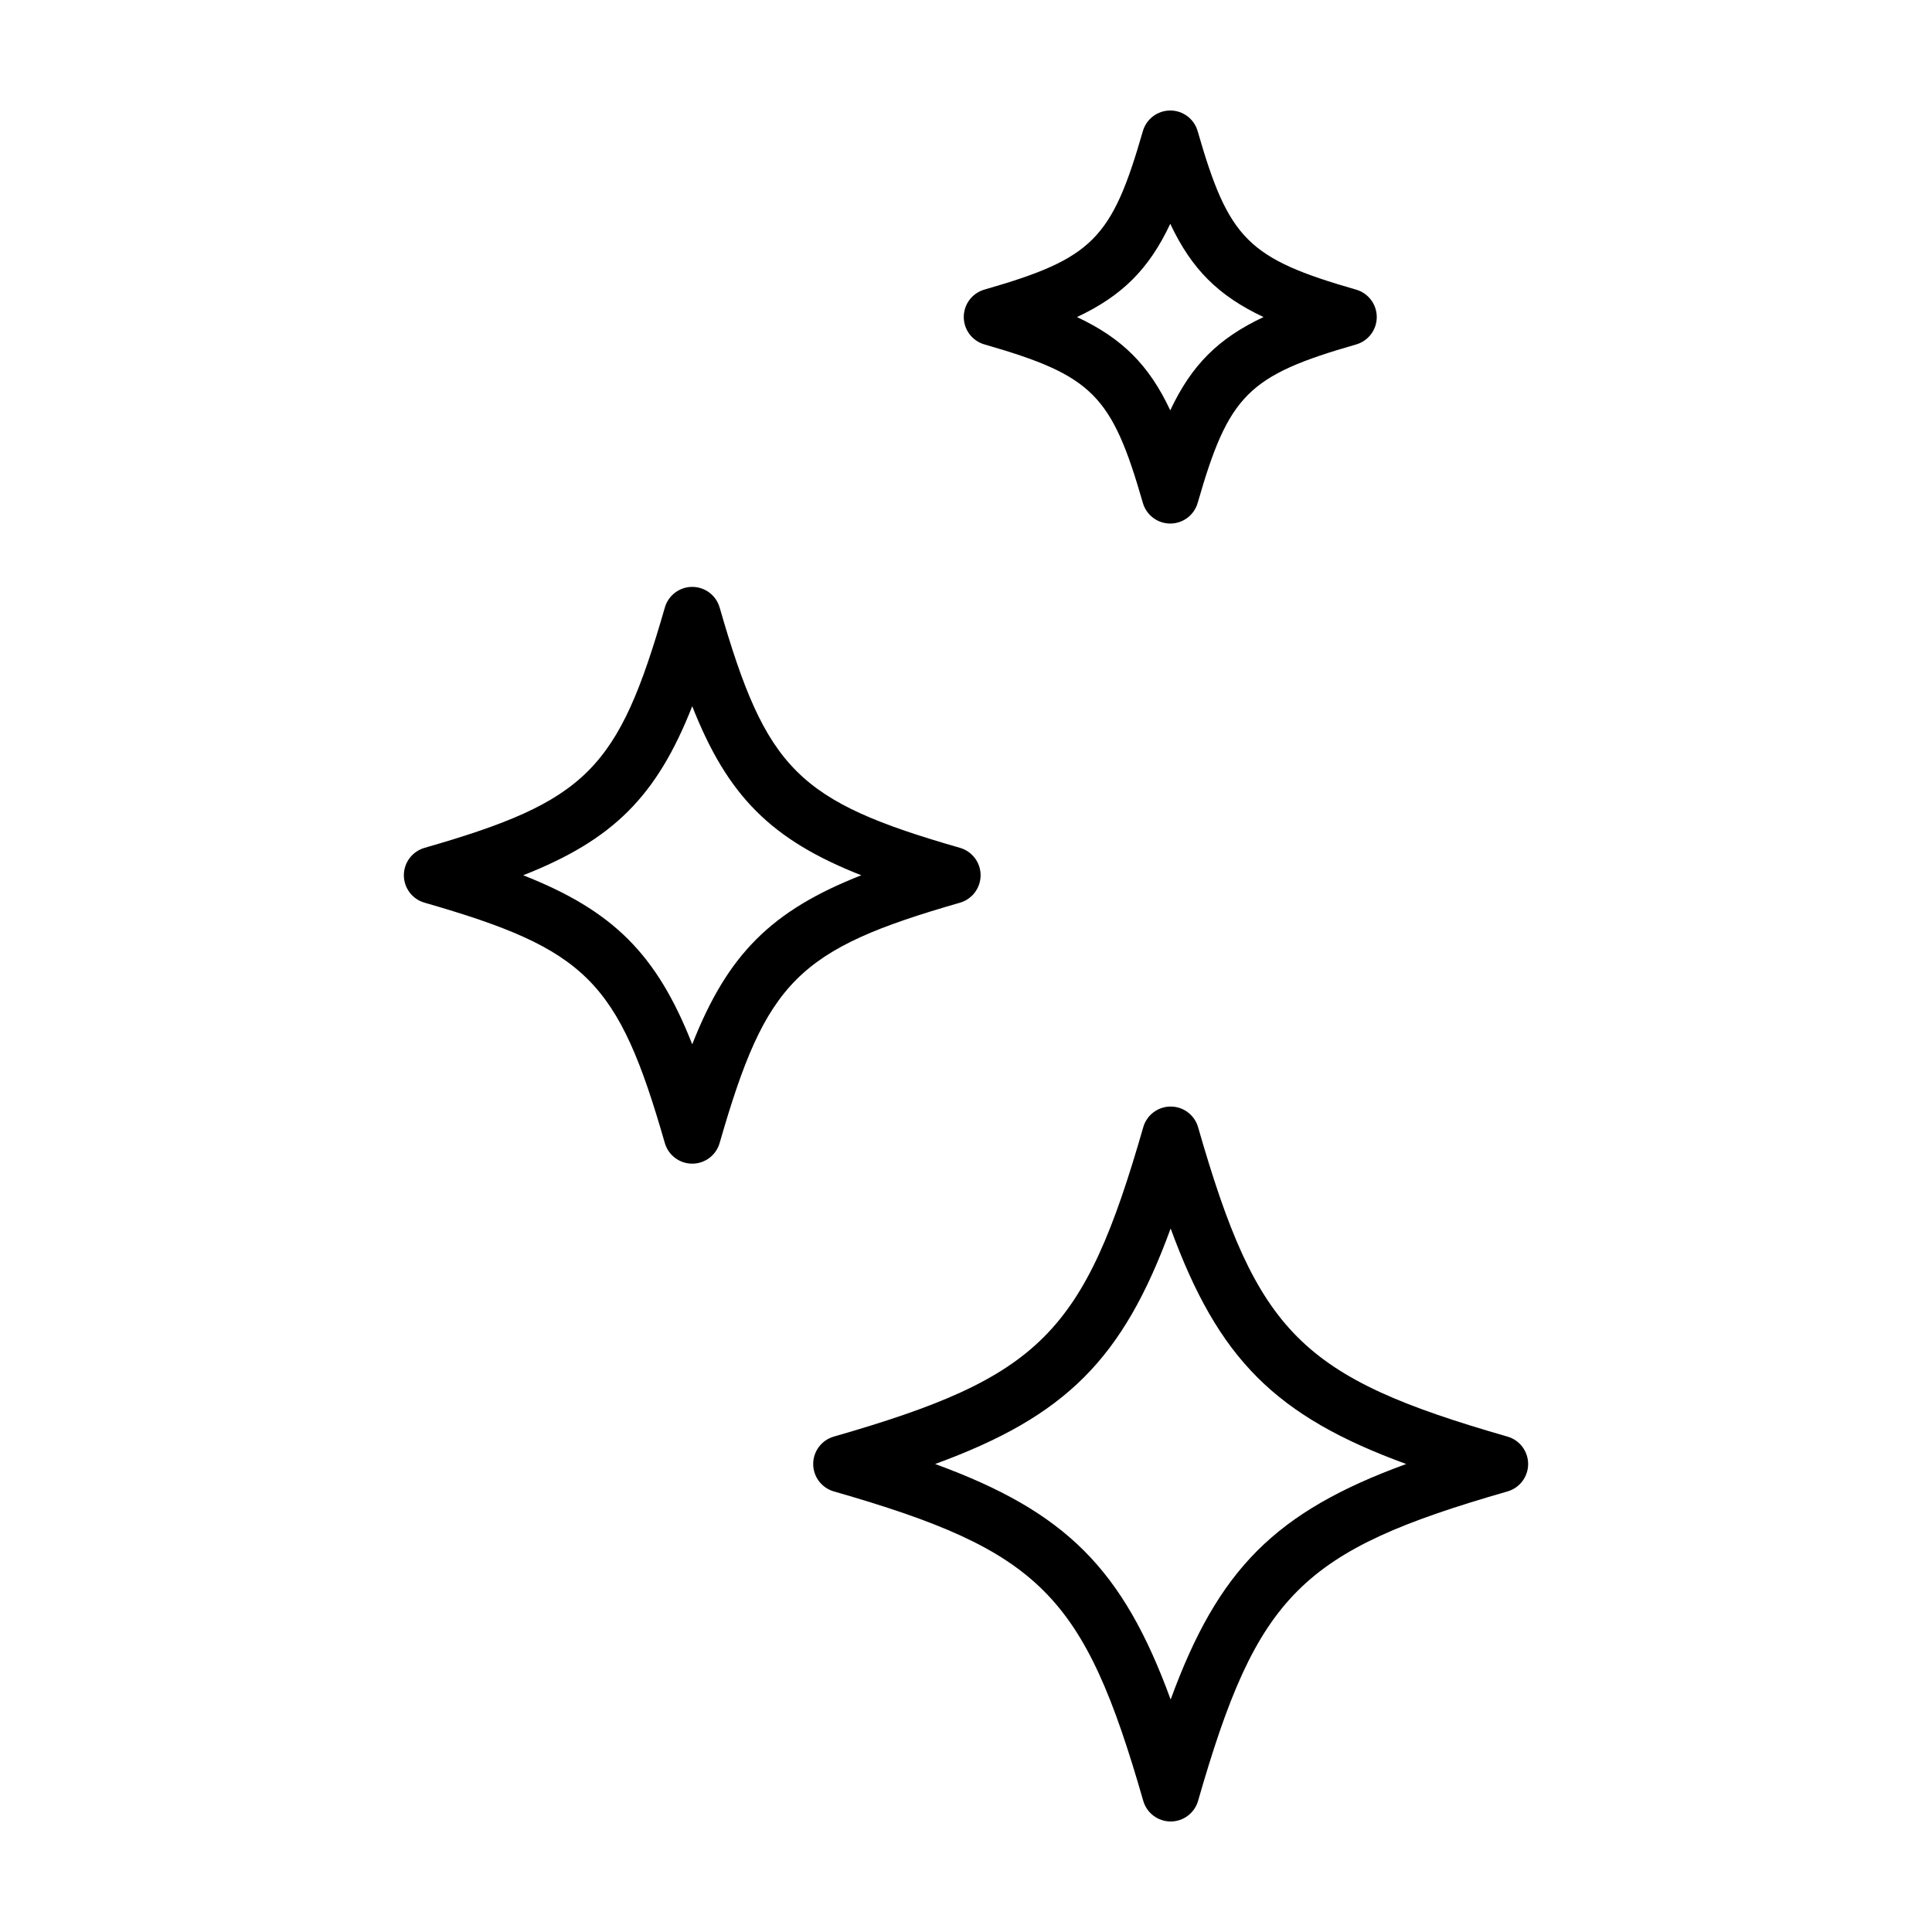
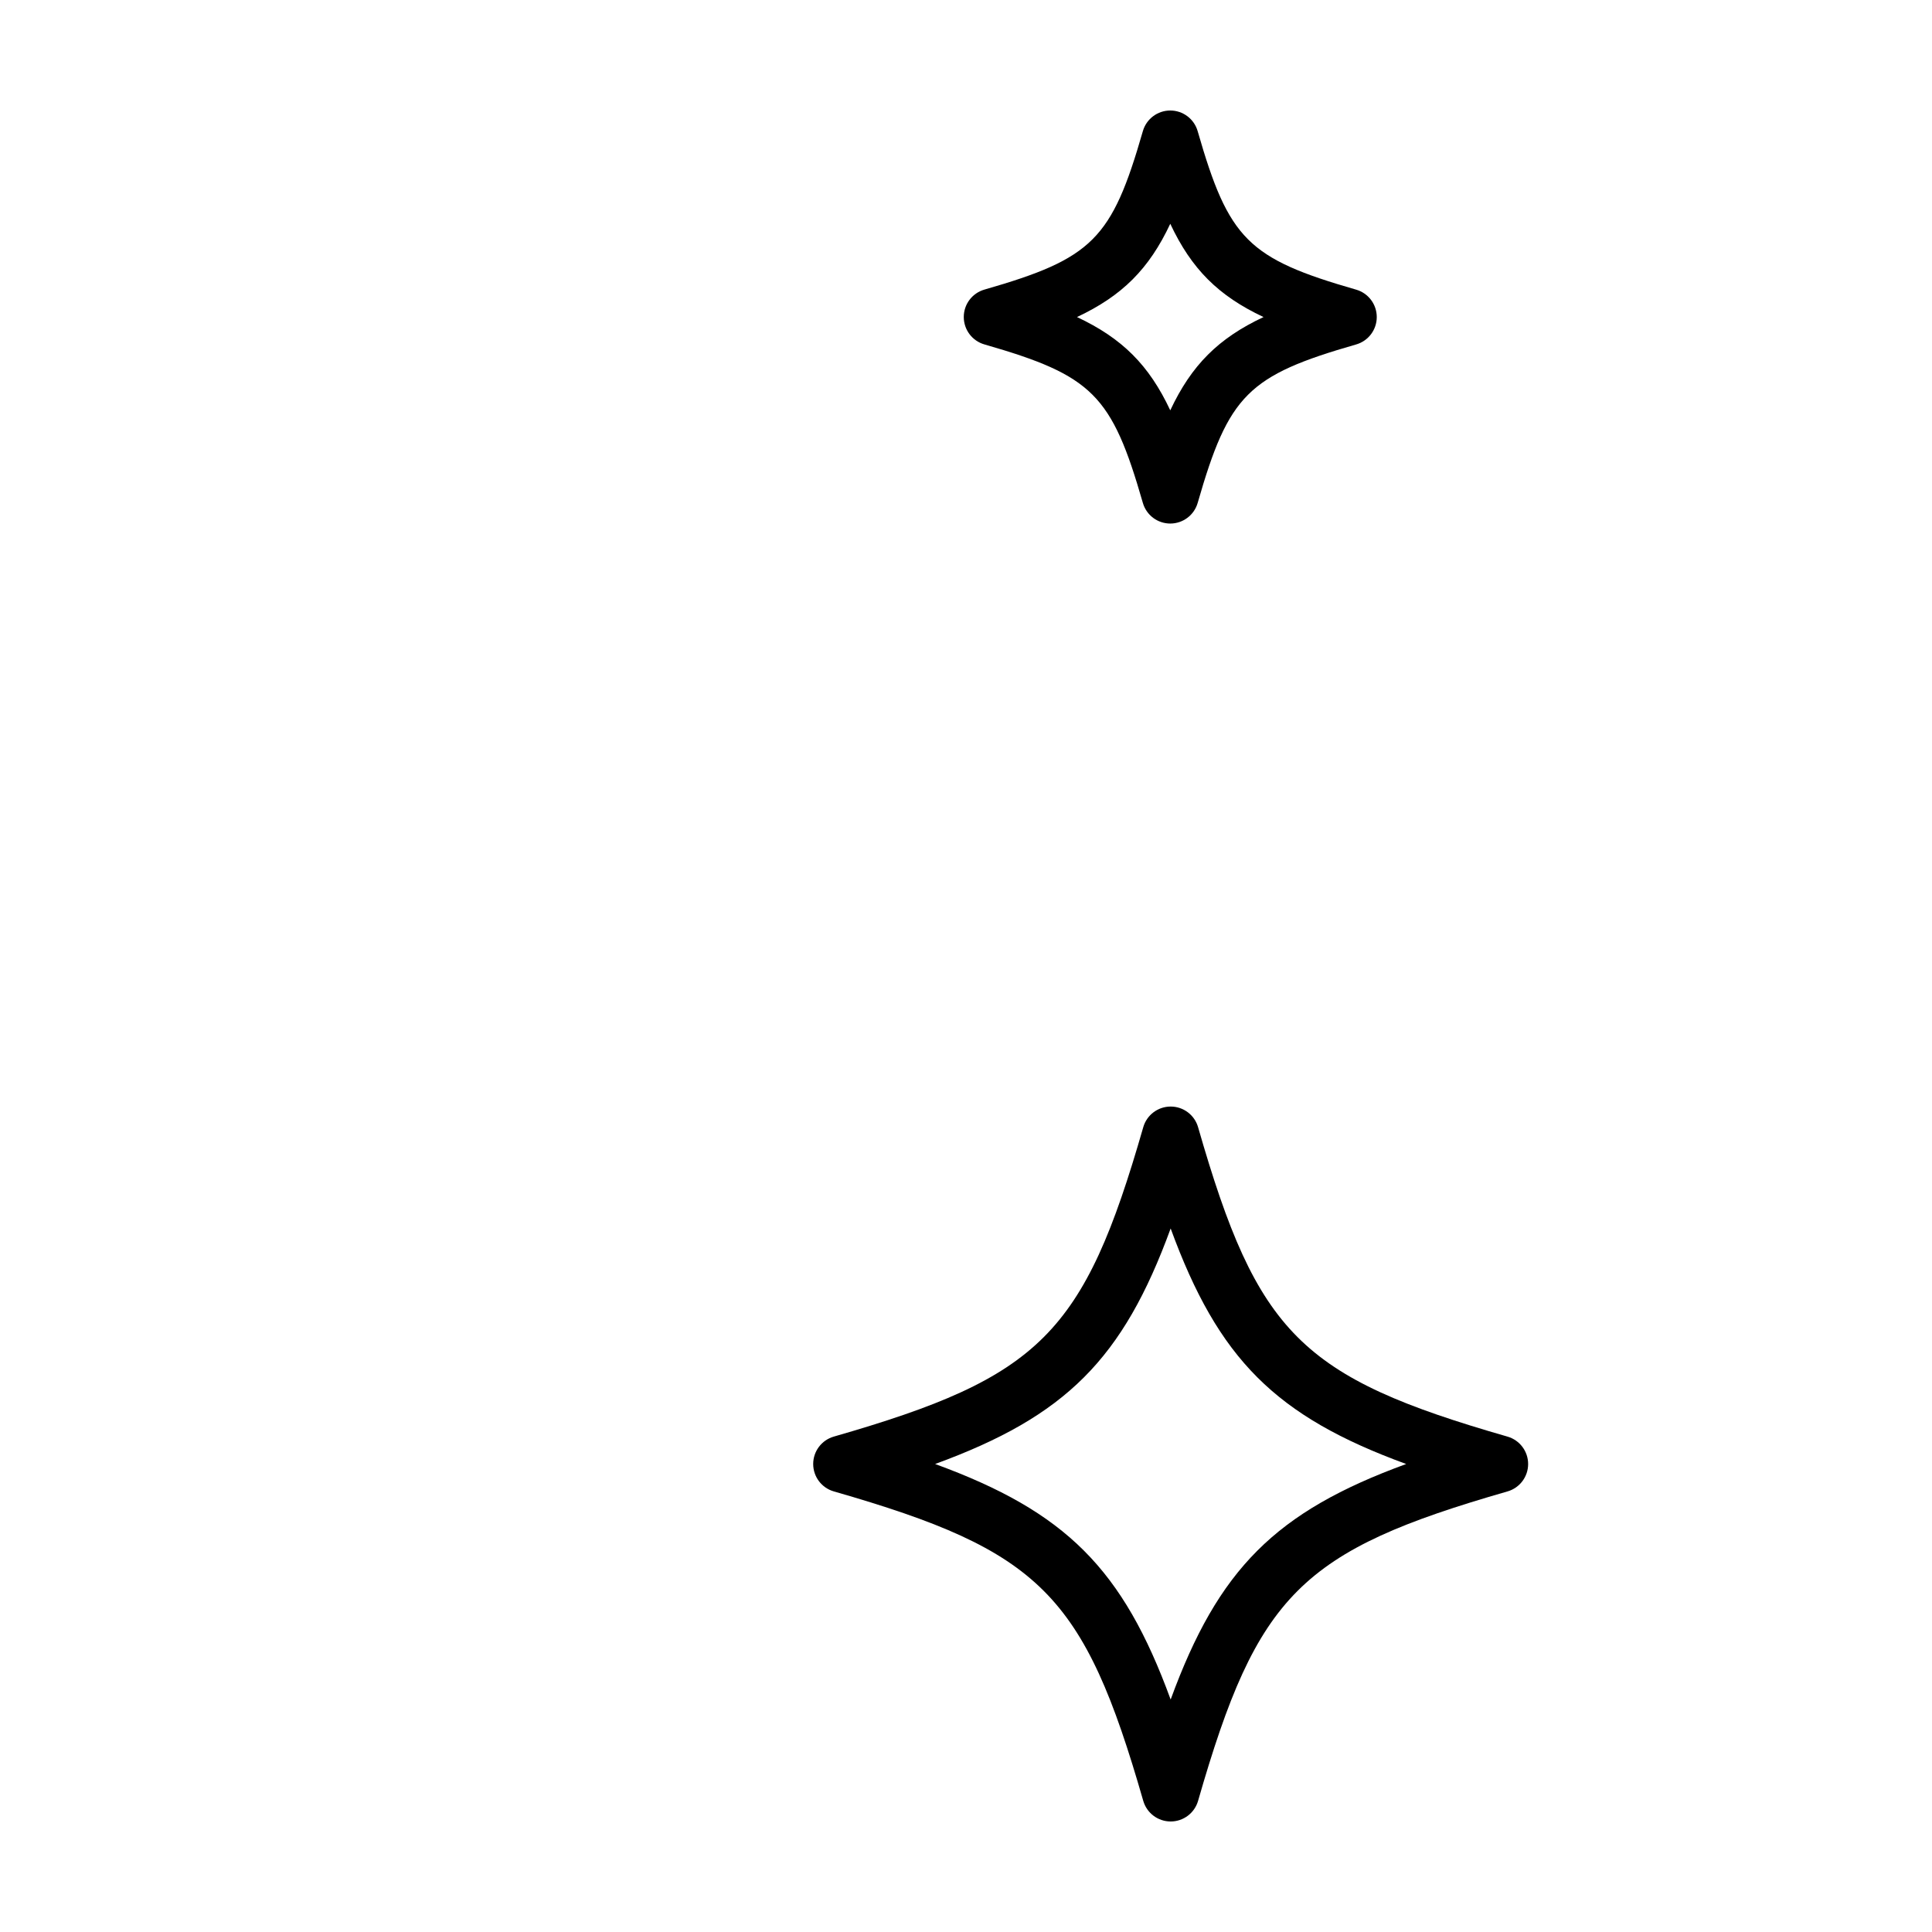
<svg xmlns="http://www.w3.org/2000/svg" fill="#000000" width="800px" height="800px" version="1.1" viewBox="144 144 512 512">
  <g>
    <path d="m454.24 626.71c3.371 0 6.332-2.231 7.262-5.465 15.742-54.77 27.234-66.262 82.004-82.004 3.238-0.934 5.465-3.891 5.465-7.262 0-3.371-2.231-6.332-5.465-7.262-54.77-15.742-66.262-27.234-82.004-82.004-0.934-3.238-3.891-5.465-7.262-5.465-3.371 0-6.332 2.231-7.262 5.465-15.742 54.766-27.238 66.258-82.008 82-3.238 0.934-5.465 3.891-5.465 7.262 0 3.371 2.231 6.332 5.465 7.262 54.77 15.742 66.262 27.234 82.004 82.004 0.934 3.238 3.894 5.469 7.266 5.469zm-62.422-94.734c34.625-12.652 49.766-27.797 62.418-62.418 12.652 34.625 27.797 49.766 62.418 62.418-34.625 12.652-49.766 27.797-62.418 62.418-12.652-34.621-27.789-49.762-62.418-62.418z" />
-     <path d="m403.87 375.95c0-3.371-2.231-6.332-5.465-7.262-42.996-12.359-51.328-20.691-63.691-63.691-0.934-3.238-3.891-5.465-7.262-5.465-3.371 0-6.332 2.231-7.262 5.473-12.359 42.996-20.691 51.328-63.688 63.688-3.238 0.934-5.473 3.891-5.473 7.262 0 3.371 2.231 6.332 5.465 7.262 43 12.359 51.332 20.691 63.691 63.691 0.934 3.238 3.891 5.473 7.262 5.473 3.371 0 6.332-2.231 7.262-5.465 12.359-43 20.691-51.332 63.691-63.691 3.238-0.938 5.469-3.902 5.469-7.273zm-76.422 44.801c-9.387-23.855-20.938-35.406-44.797-44.797 23.855-9.387 35.406-20.938 44.797-44.797 9.391 23.855 20.945 35.406 44.797 44.797-23.855 9.387-35.406 20.941-44.797 44.797z" />
    <path d="m446.87 277.28c0.934 3.238 3.891 5.465 7.262 5.465 3.371 0 6.332-2.231 7.262-5.465 8.238-28.656 13.34-33.762 41.996-41.996 3.238-0.934 5.465-3.891 5.465-7.262 0-3.371-2.231-6.332-5.465-7.262-28.656-8.238-33.762-13.34-41.996-41.996-0.93-3.246-3.891-5.477-7.262-5.477-3.371 0-6.332 2.231-7.262 5.465-8.238 28.656-13.34 33.762-41.996 41.996-3.238 0.934-5.465 3.891-5.465 7.262 0 3.371 2.231 6.332 5.465 7.262 28.656 8.246 33.754 13.348 41.996 42.008zm7.262-73.977c5.621 11.977 12.742 19.094 24.719 24.719-11.977 5.621-19.094 12.742-24.719 24.719-5.621-11.977-12.742-19.094-24.719-24.719 11.977-5.629 19.098-12.746 24.719-24.719z" />
  </g>
</svg>